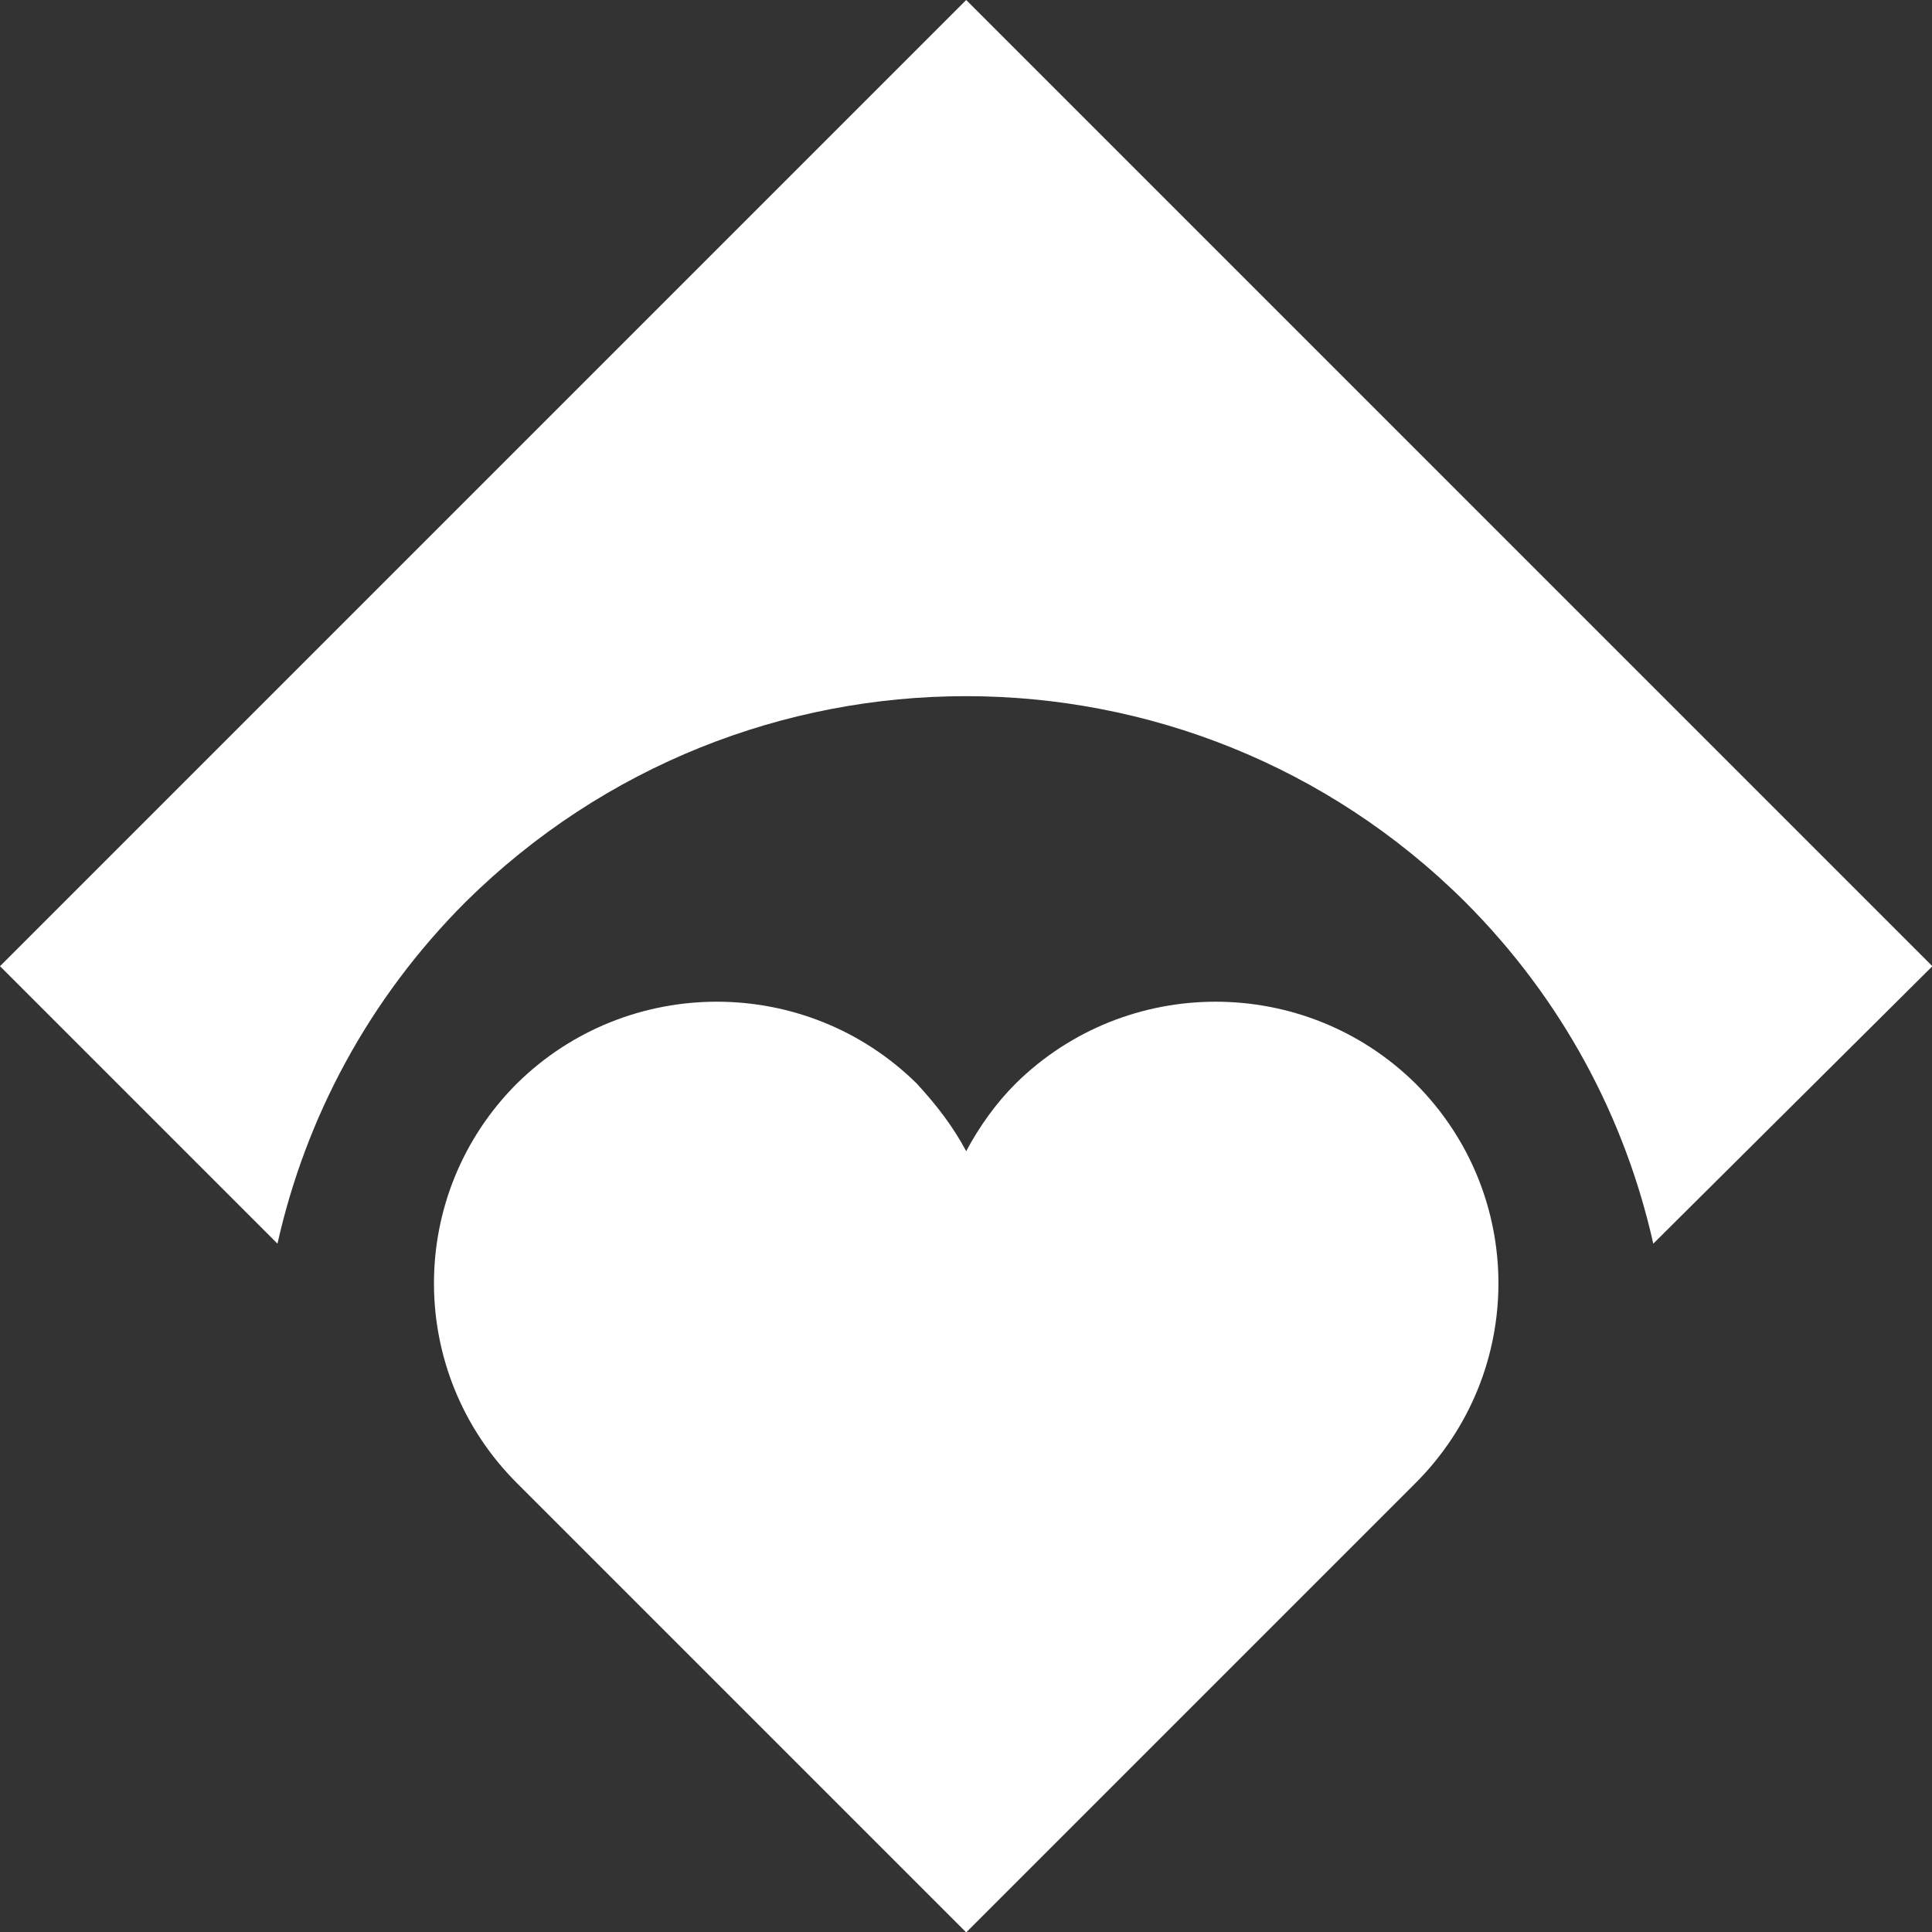
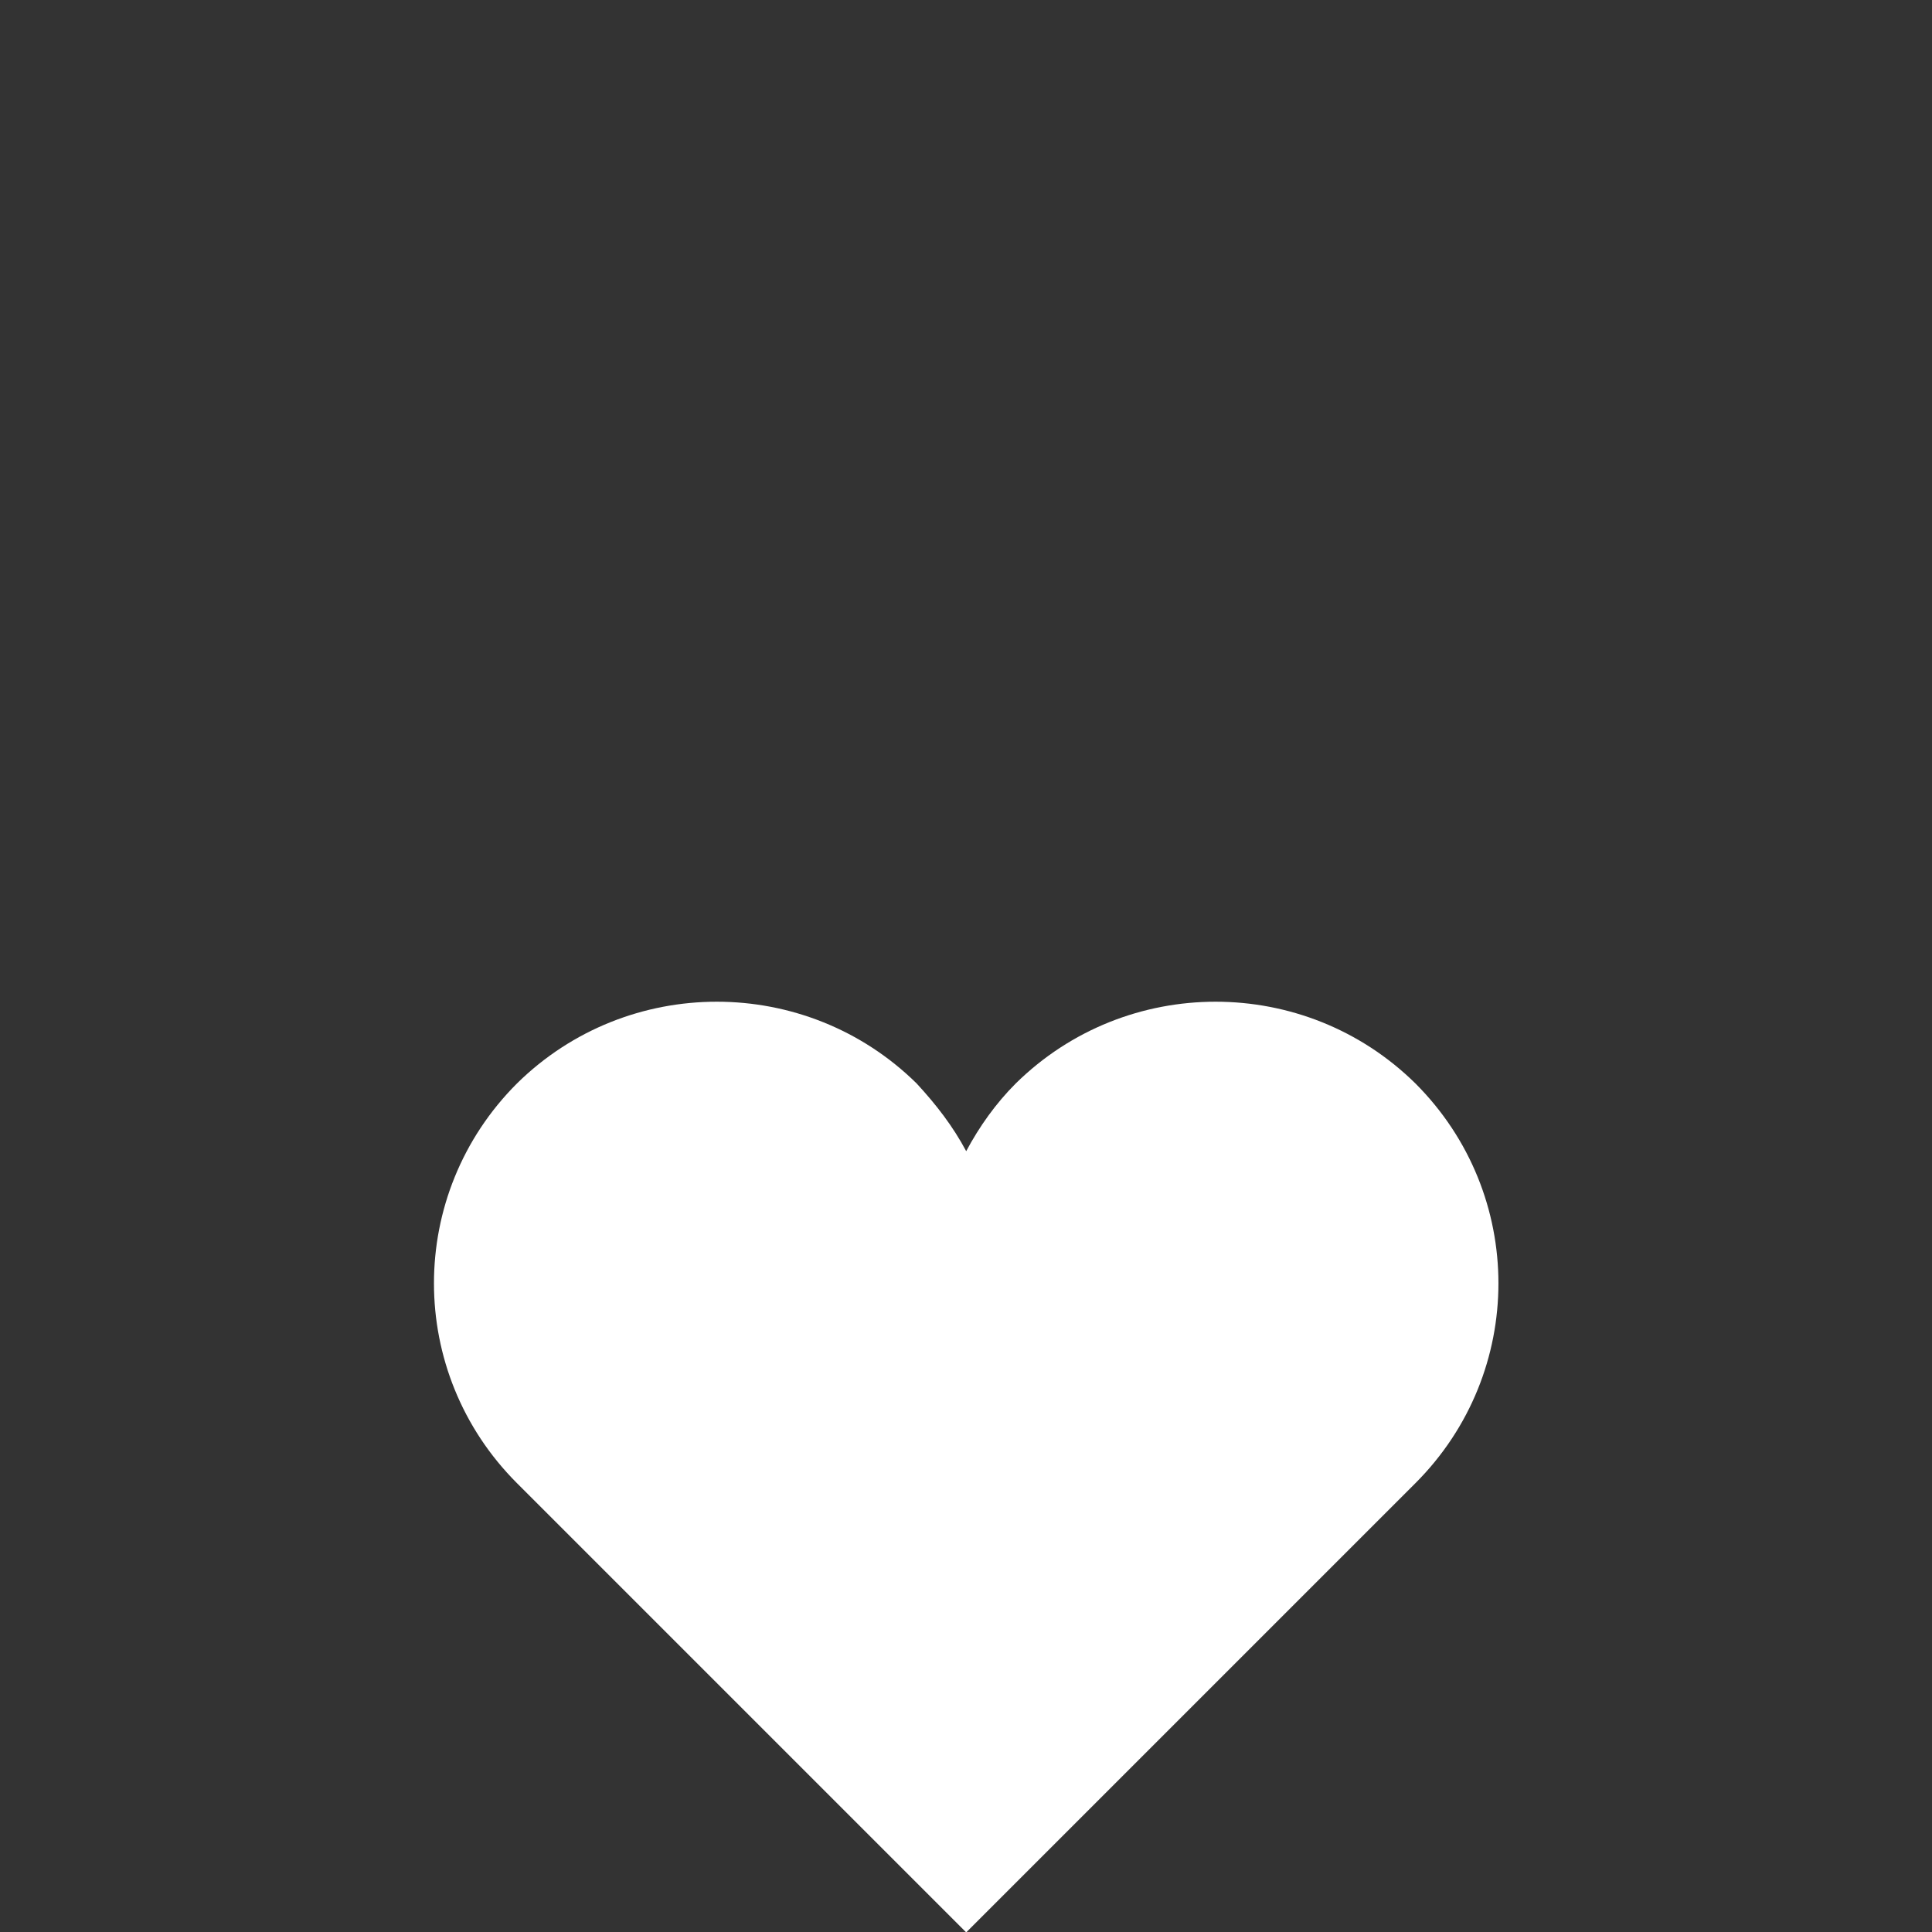
<svg xmlns="http://www.w3.org/2000/svg" xmlns:ns1="http://www.inkscape.org/namespaces/inkscape" xmlns:ns2="http://sodipodi.sourceforge.net/DTD/sodipodi-0.dtd" width="350.154" height="350.154" viewBox="0 0 92.645 92.645" version="1.1" id="svg8" ns1:version="0.92.3 (2405546, 2018-03-11)" ns2:docname="icon_white.svg" ns1:export-filename="/home/anxhelo/works/LO Initiative/PNG/icon_white.png" ns1:export-xdpi="96" ns1:export-ydpi="96">
  <rect x="0" y="0" width="92.645" height="92.645" fill="#333333" stroke="none" />
  <defs id="defs2" />
  <ns2:namedview id="base" pagecolor="#ffffff" bordercolor="#666666" borderopacity="1.0" ns1:pageopacity="0" ns1:pageshadow="2" ns1:zoom="0.74199837" ns1:cx="93.865638" ns1:cy="108.63246" ns1:document-units="px" ns1:current-layer="layer1" ns1:document-rotation="0" showgrid="false" borderlayer="true" ns1:showpageshadow="true" units="px" ns1:pagecheckerboard="false" showguides="true" ns1:window-width="1366" ns1:window-height="715" ns1:window-x="0" ns1:window-y="0" ns1:window-maximized="1" objecttolerance="10" guidetolerance="10" ns1:snap-tangential="true" ns1:snap-perpendicular="true" fit-margin-top="0" fit-margin-left="0" fit-margin-right="0" fit-margin-bottom="0">
    <ns1:grid type="xygrid" id="grid10" dotted="false" originx="-155.563" originy="-100.896" />
  </ns2:namedview>
  <g ns1:label="Layer 1" ns1:groupmode="layer" id="layer1" transform="translate(-155.563,-103.459)">
    <g id="g981" transform="matrix(0.792,0,0,0.792,155.563,103.459)" style="fill:#ffffff">
      <g id="g975" style="fill:#ffffff">
        <g id="g973" style="fill:#ffffff">
-           <path id="path971" d="m 88.7,54.6 c 5.9,5.9 9.7,13.1 11.4,20.7 L 117,58.5 58.5,0 0,58.5 16.8,75.3 C 18.5,67.7 22.3,60.5 28.2,54.6 45,38 72,38 88.7,54.6 Z" ns1:connector-curvature="0" style="fill:#ffffff" />
-         </g>
+           </g>
      </g>
      <g id="g979" style="fill:#ffffff">
        <path id="path977" d="m 61.5,65.6 c -1.2,1.2 -2.2,2.6 -3,4.1 -0.8,-1.5 -1.8,-2.8 -3,-4.1 C 48.8,59 38,59 31.3,65.6 c -6.7,6.7 -6.7,17.5 0,24.2 L 58.5,117 85.7,89.8 c 6.7,-6.7 6.7,-17.5 0,-24.2 C 79,59 68.2,59 61.5,65.6 Z" class="st0" ns1:connector-curvature="0" style="fill:#ffffff" />
      </g>
    </g>
  </g>
</svg>